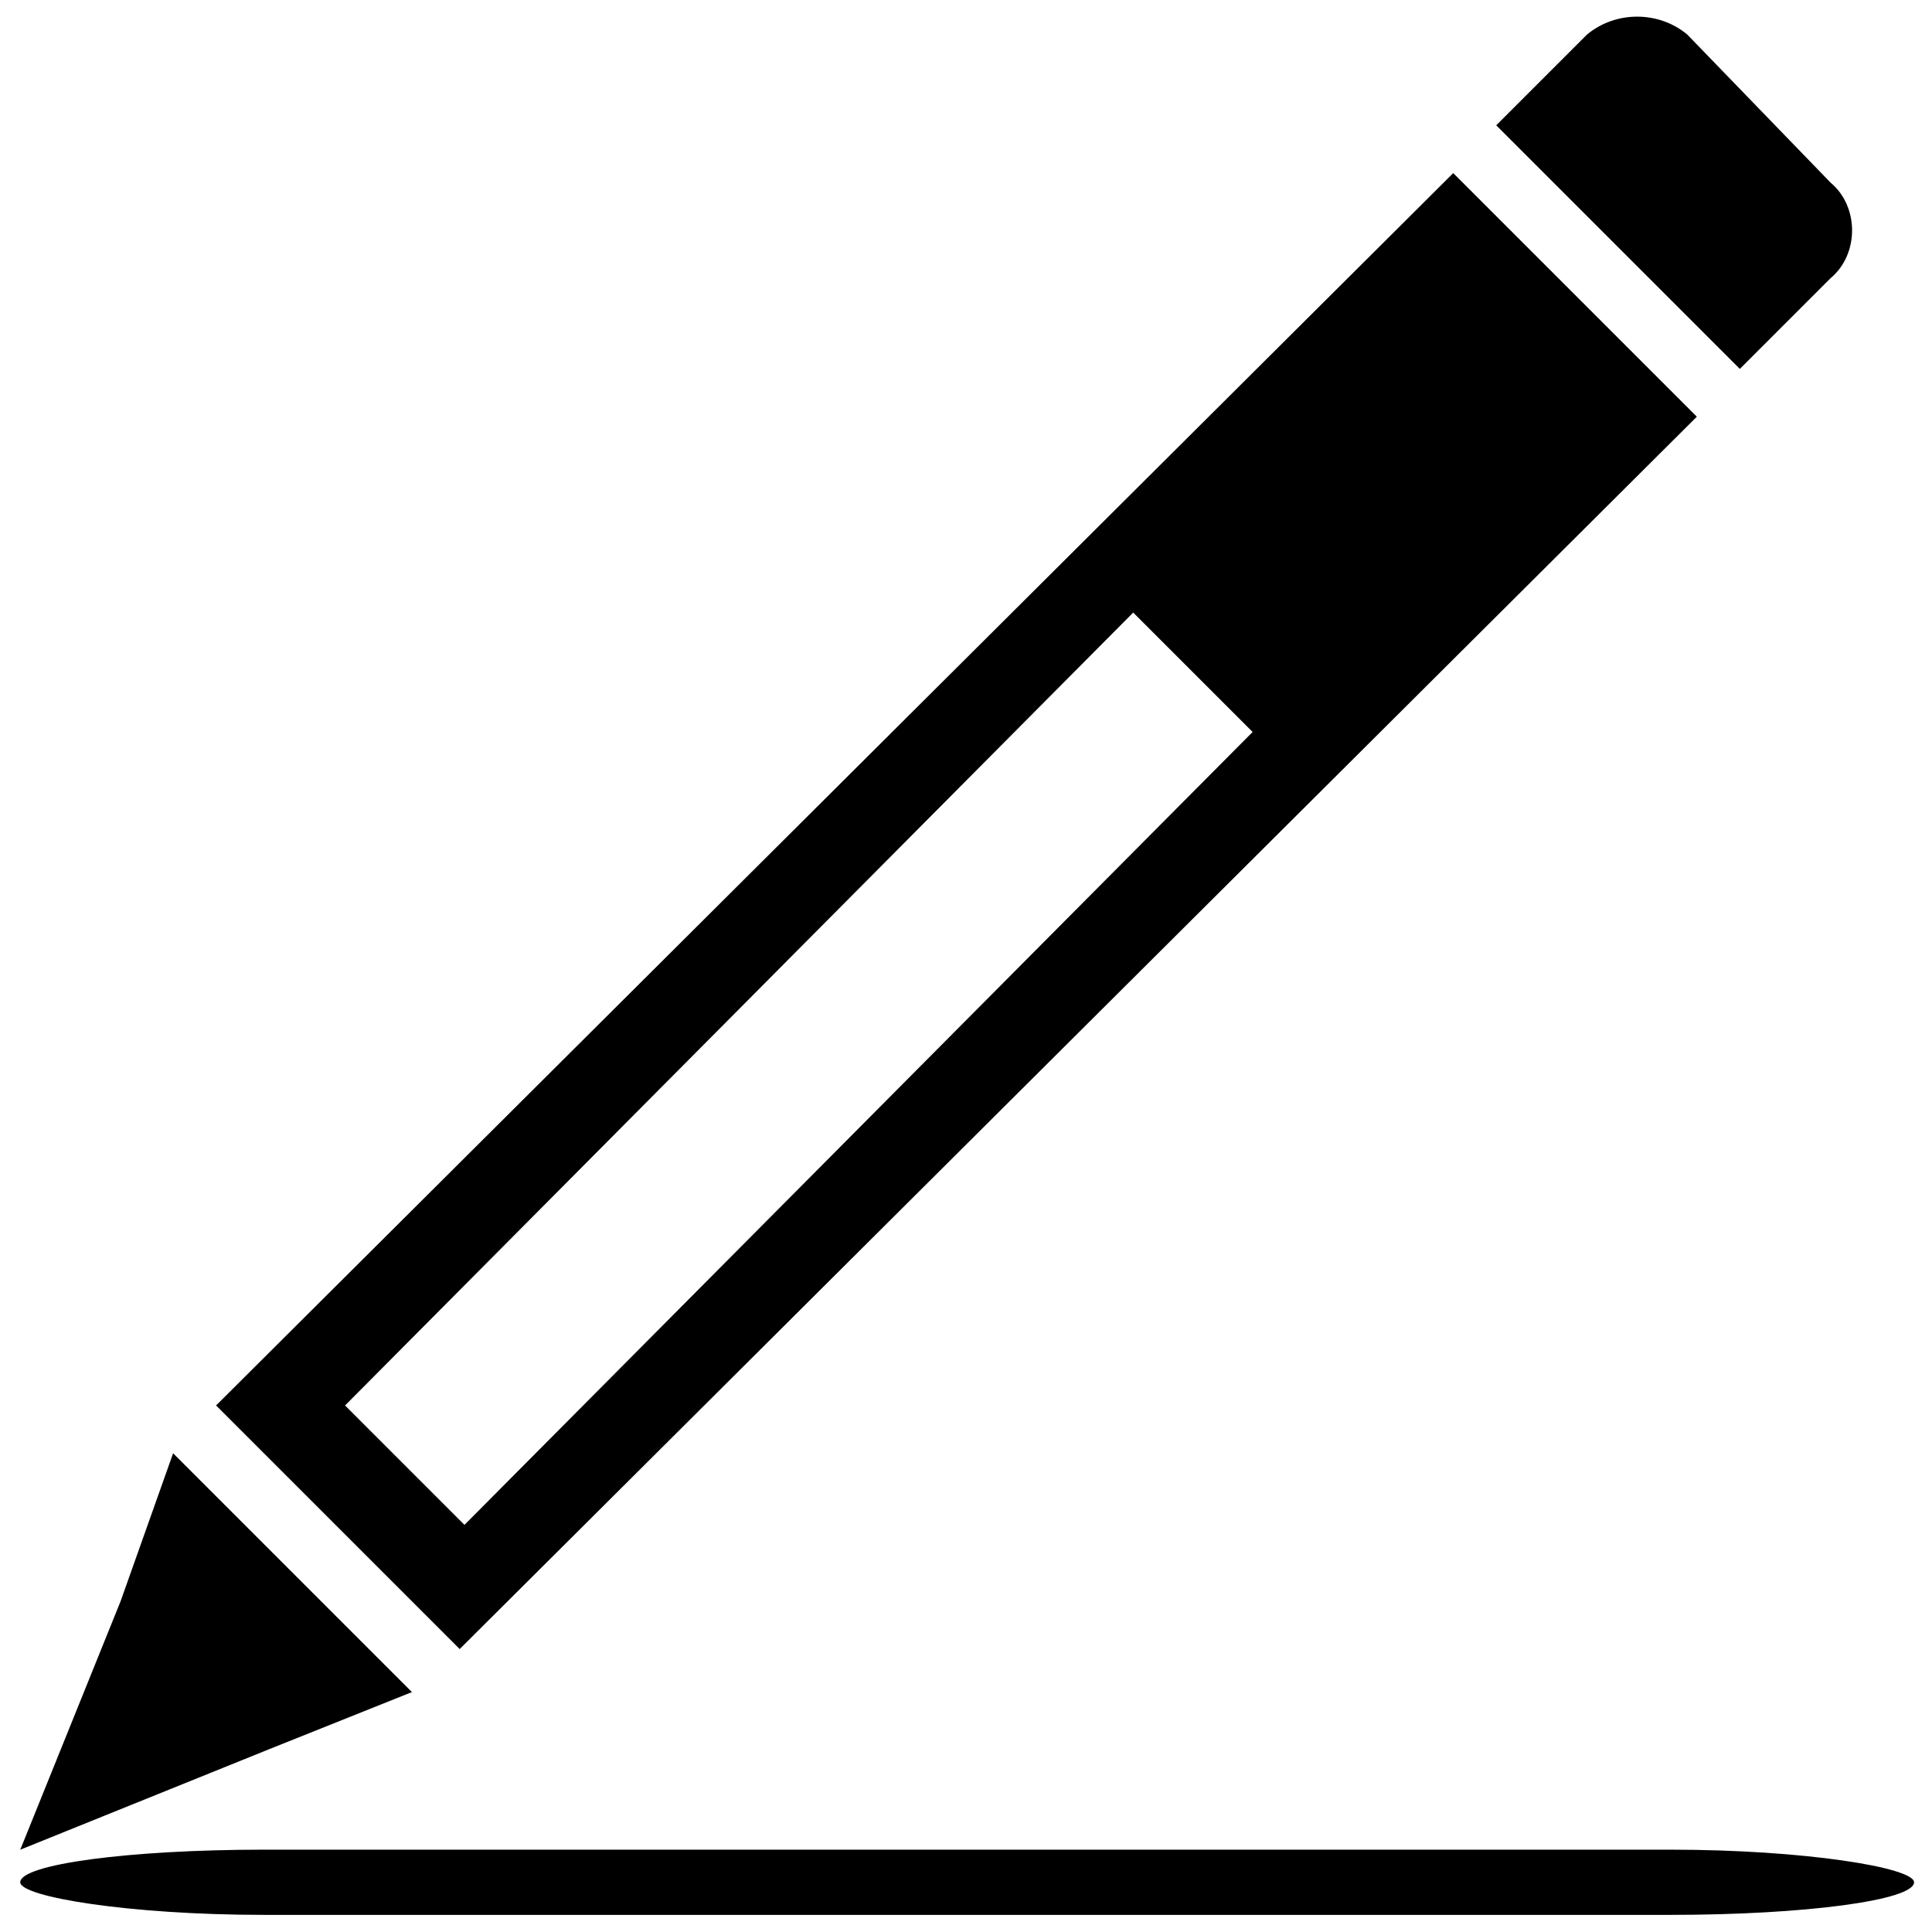
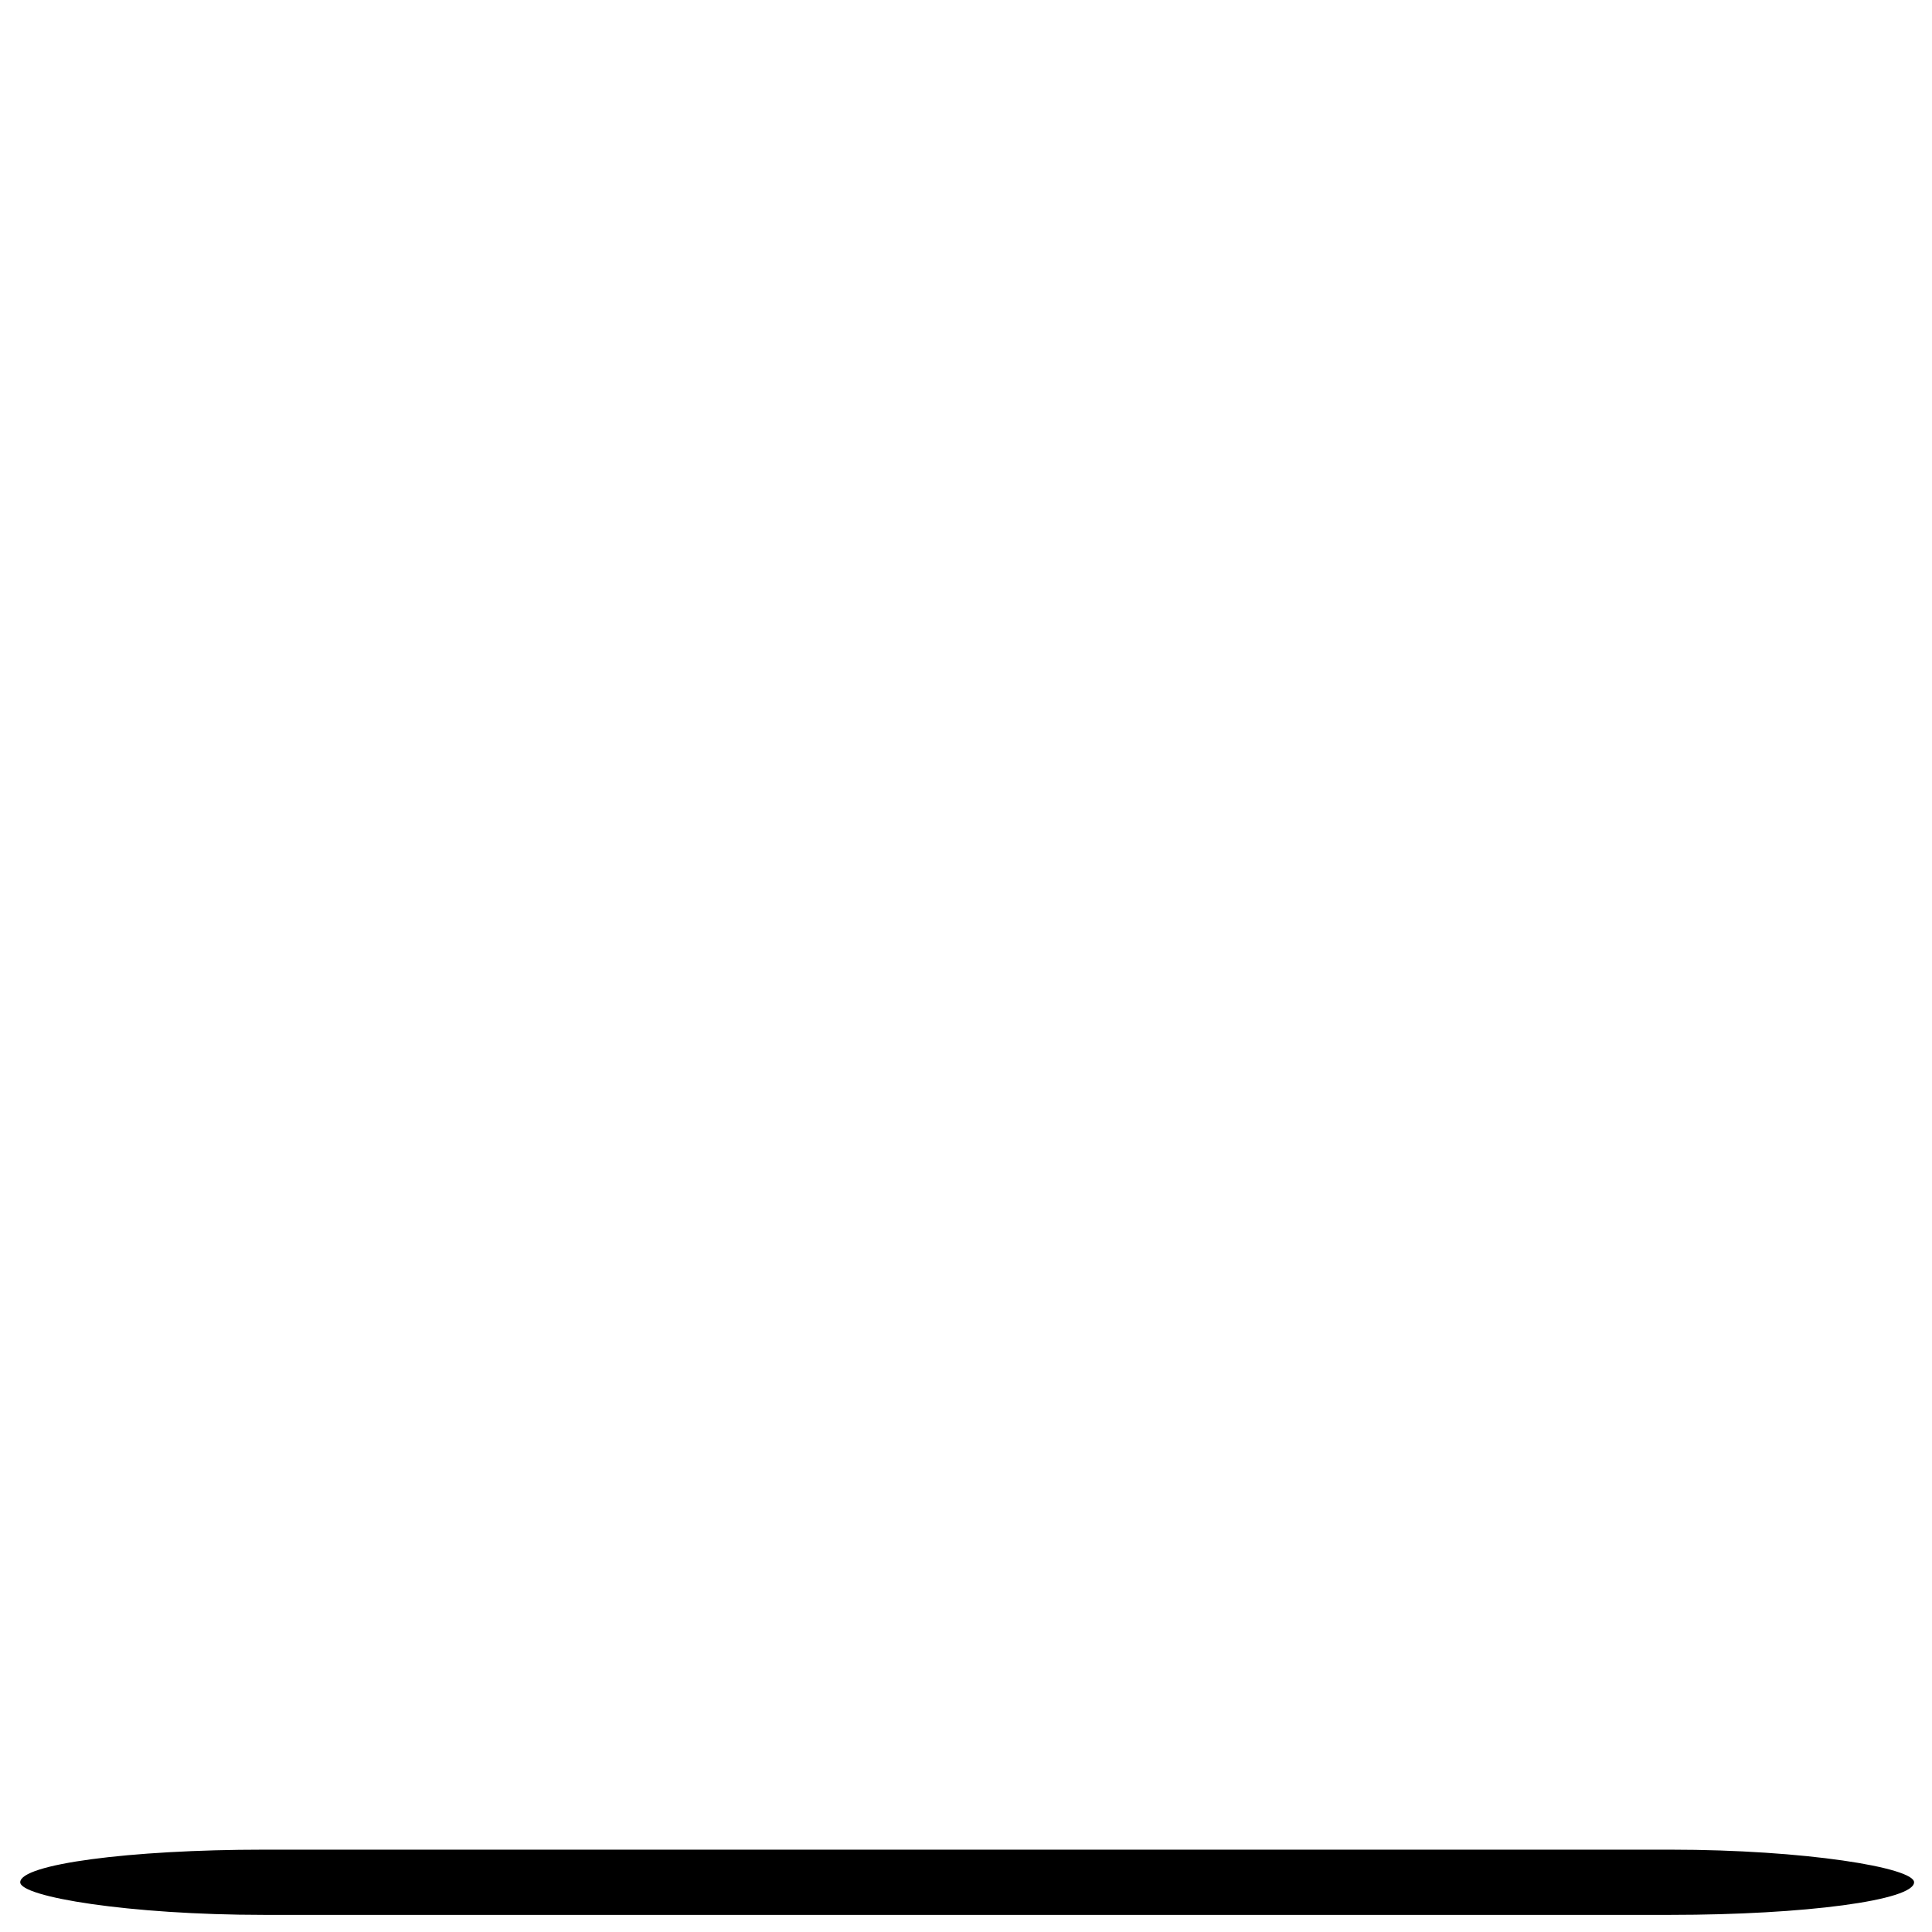
<svg xmlns="http://www.w3.org/2000/svg" width="800px" height="800px" version="1.1" viewBox="144 144 512 512">
  <defs>
    <clipPath id="b">
      <path d="m149 148.09h486v486.91h-486z" />
    </clipPath>
    <clipPath id="a">
      <path d="m149 634h502.9v17.902h-502.9z" />
    </clipPath>
  </defs>
  <g>
    <g clip-path="url(#b)">
-       <path d="m593.68 254.43-327.86 326.59-64.559-64.559 327.86-326.59zm-2.531-101.27 37.977 39.242c7.594 6.328 7.594 18.988 0 25.316l-24.051 24.051-64.559-64.559 24.051-24.051c7.594-6.328 18.988-6.328 26.582 0zm-115.19 184.82-208.87 210.13-31.645-31.645 208.87-210.13zm-222.79 254.44-37.977 15.191-65.824 26.582 26.582-65.824 13.926-39.242z" fill-rule="evenodd" />
-     </g>
+       </g>
    <g clip-path="url(#a)">
      <path d="m213.92 634.18h372.77c35.656 0 64.559 4.773 64.559 8.641 0 4.773-28.902 8.641-64.559 8.641h-372.77c-35.656 0-64.559-4.773-64.559-8.641 0-4.773 28.902-8.641 64.559-8.641z" fill-rule="evenodd" />
    </g>
  </g>
</svg>